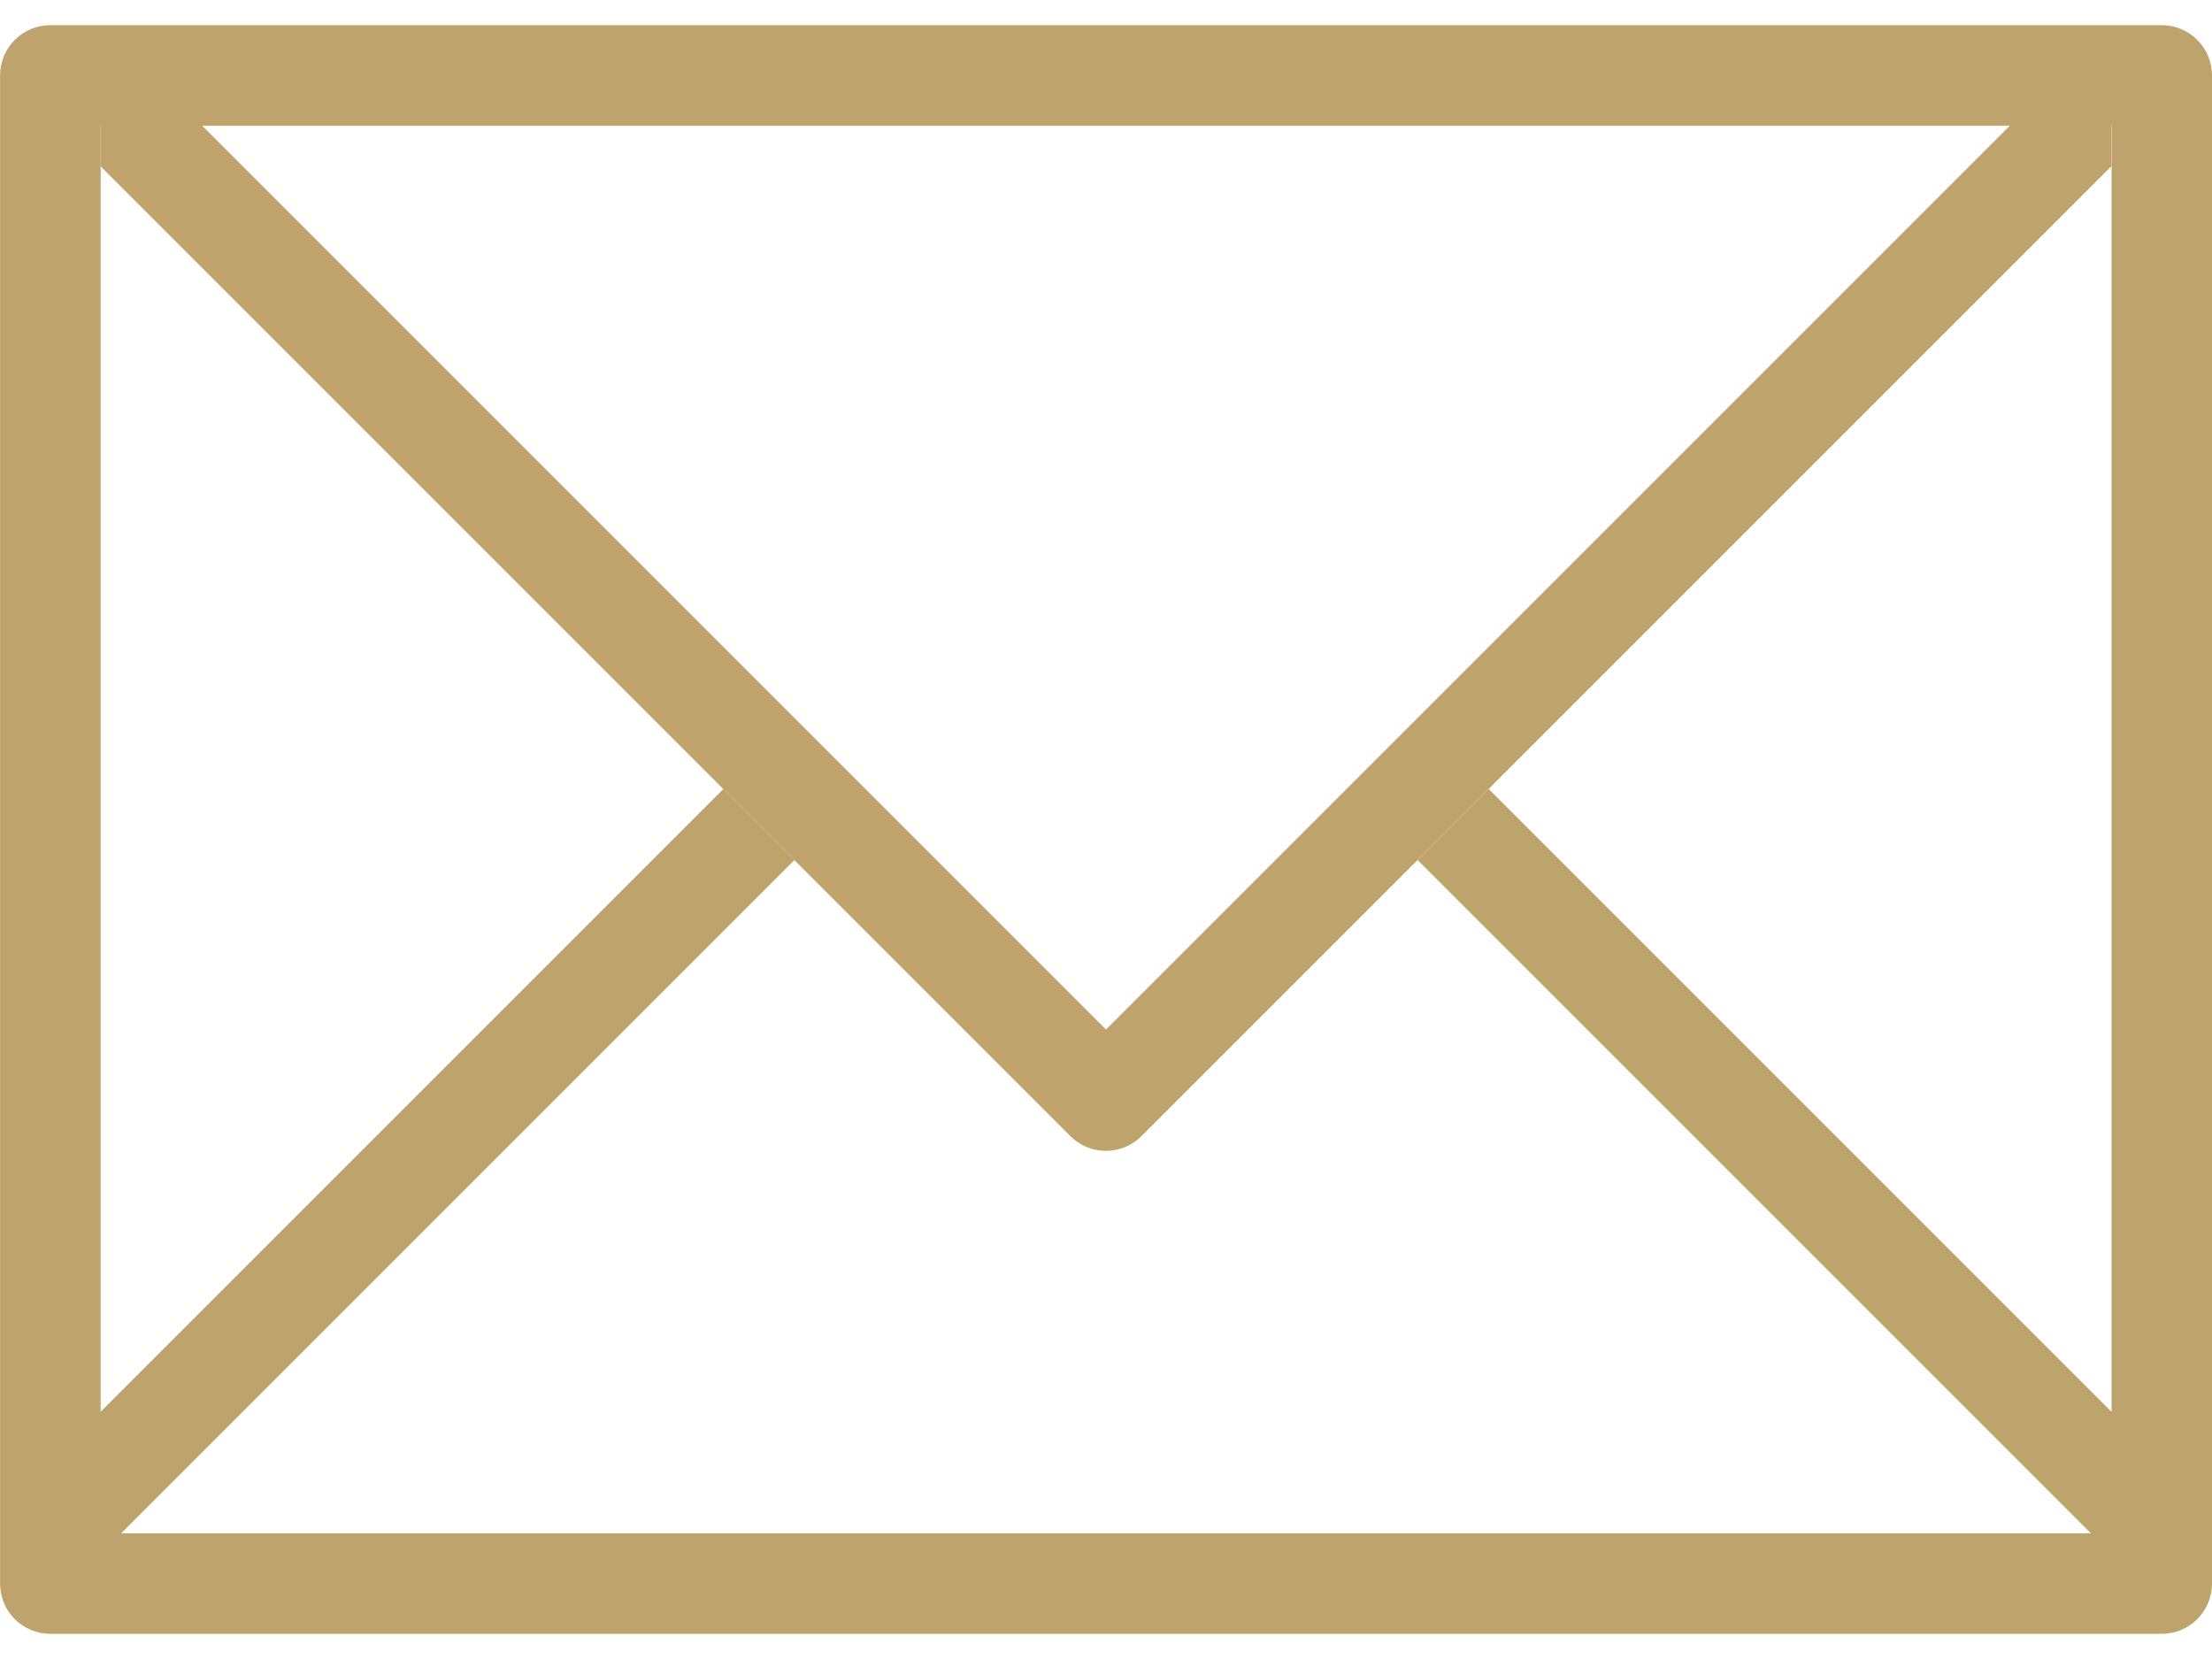
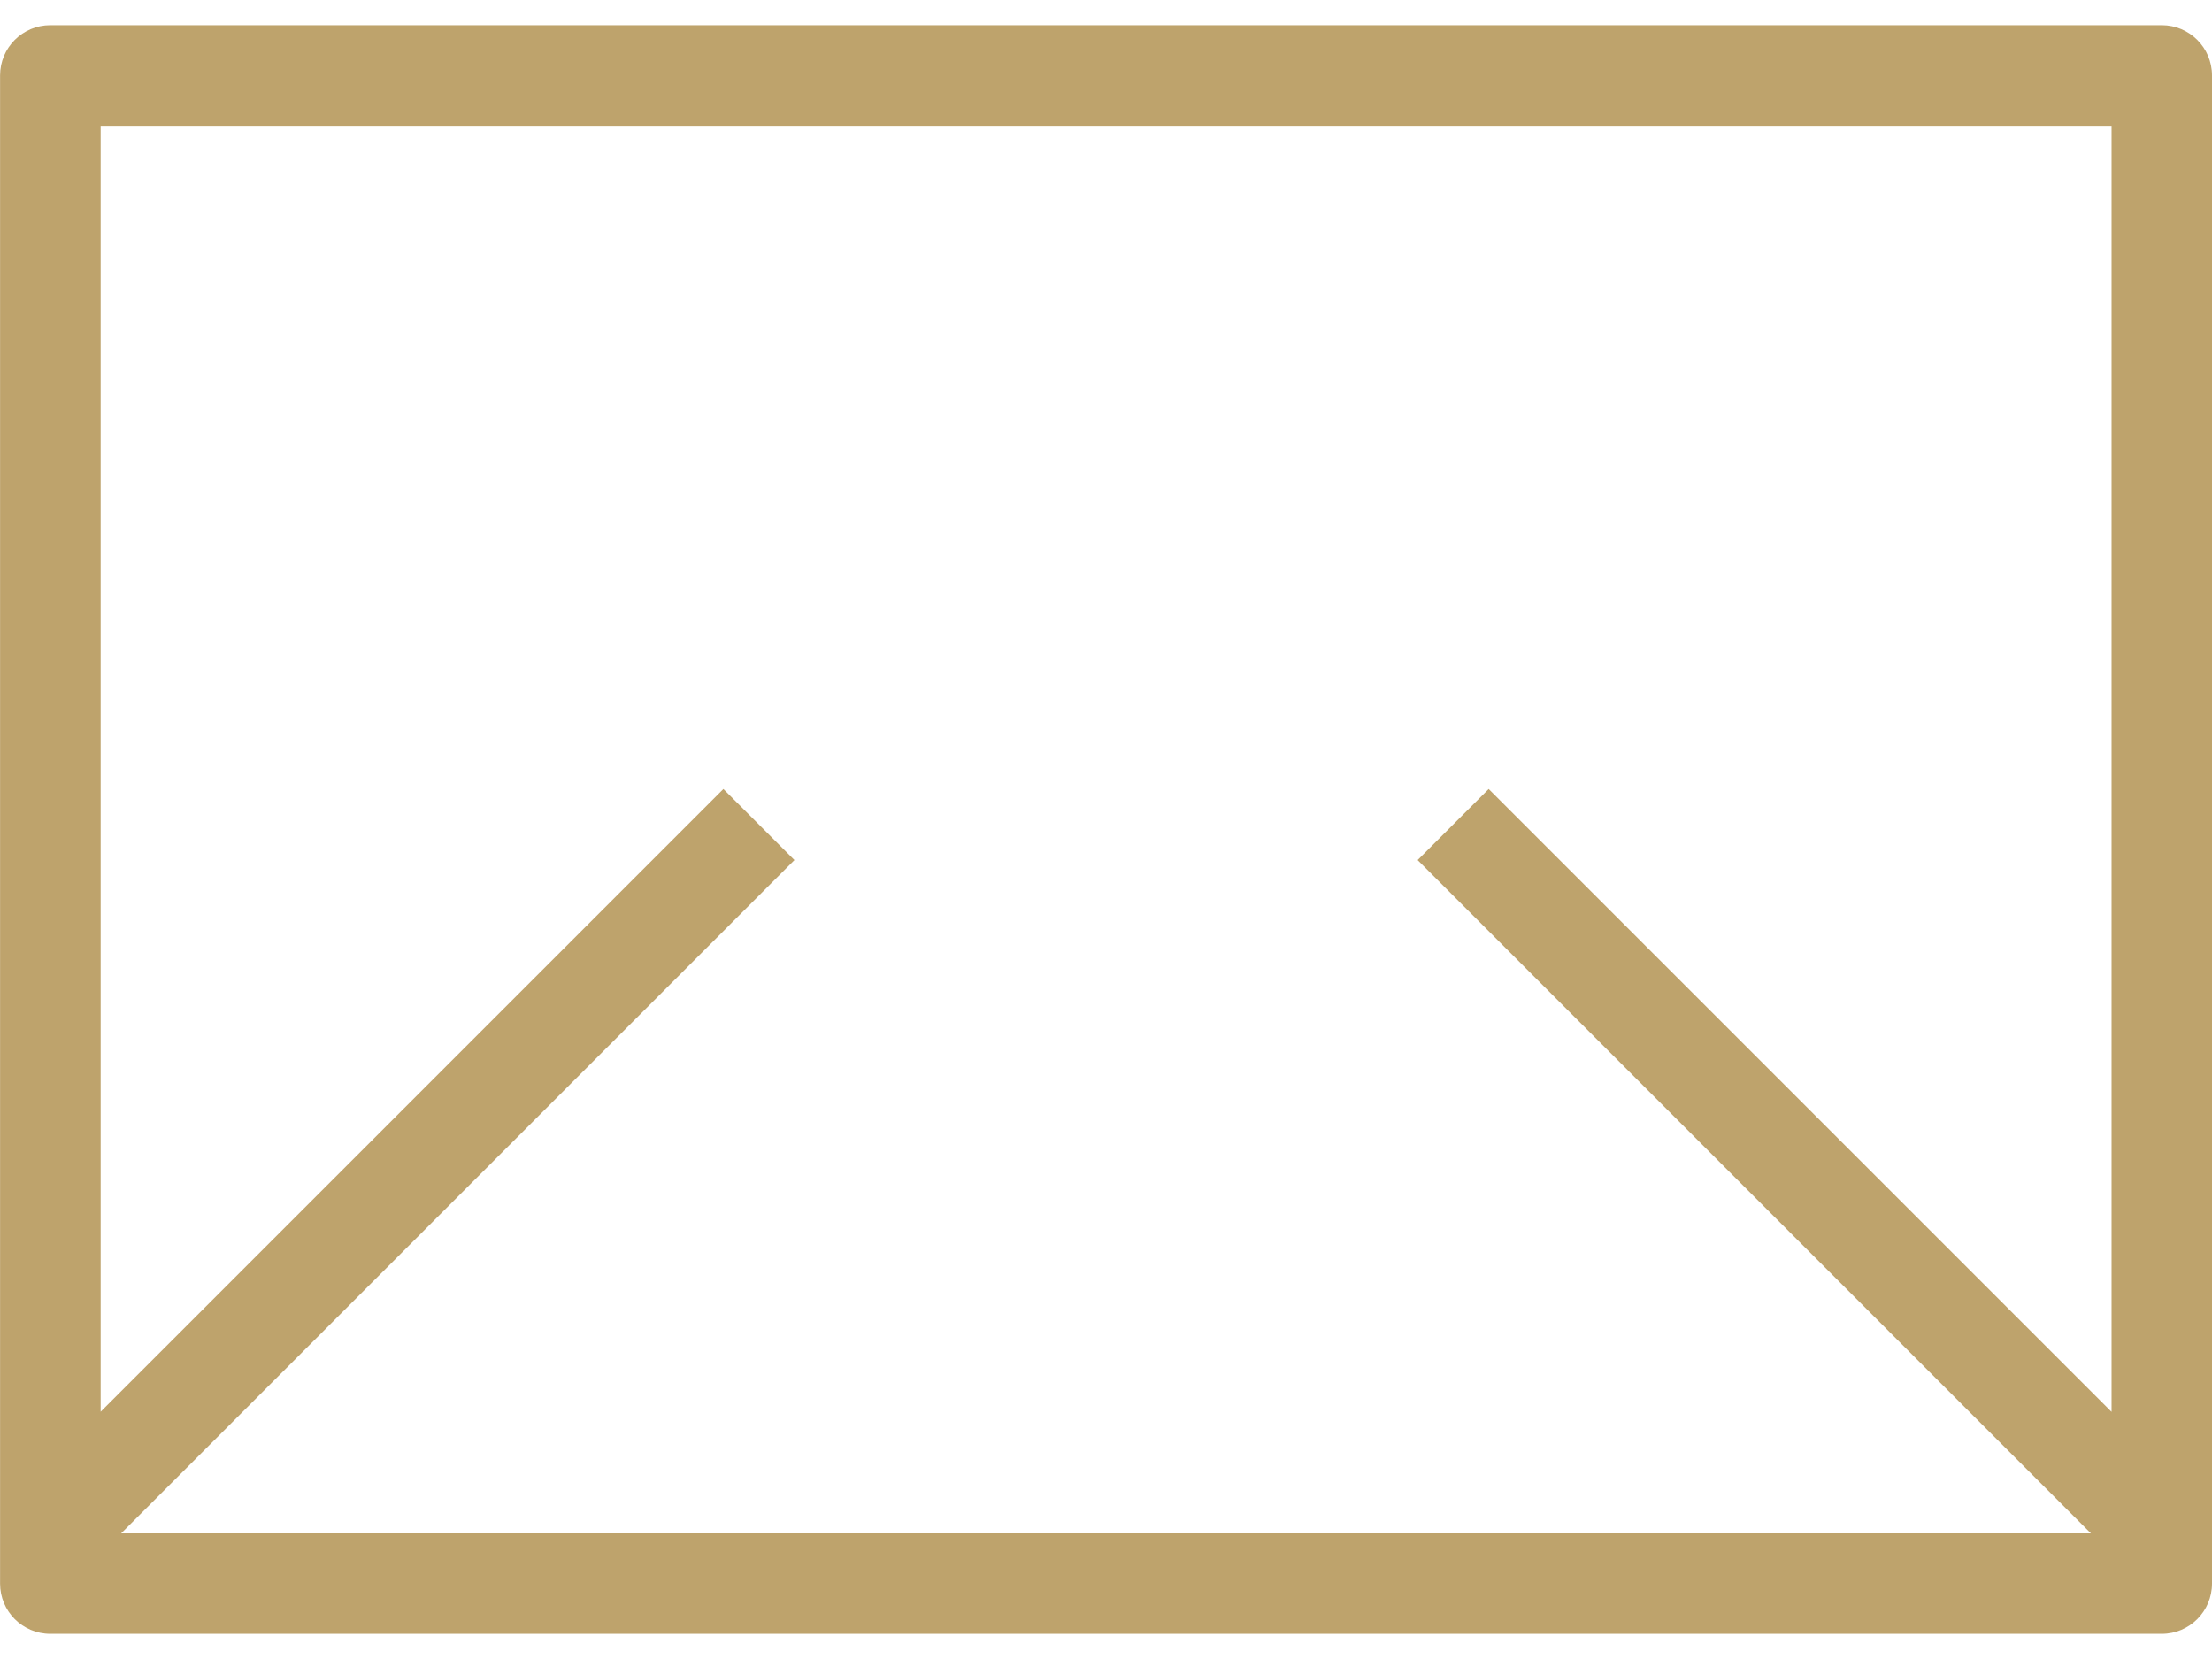
<svg xmlns="http://www.w3.org/2000/svg" width="32" height="24" viewBox="0 0 32 24" fill="none">
  <path d="M31.273 0.364H0.728C0.326 0.364 0.001 0.689 0.001 1.091V22.909C0.001 23.311 0.326 23.636 0.728 23.636H31.273C31.674 23.636 32 23.311 32 22.909V1.091C32 0.689 31.674 0.364 31.273 0.364V0.364ZM30.545 20.423L21.536 11.414L20.508 12.442L30.248 22.182H1.753L11.493 12.442L10.465 11.414L1.456 20.423V1.819H30.547V20.423H30.545Z" fill="#BEA36C" />
-   <path d="M29.076 1.818L16 14.894L2.924 1.818H1.454V2.405L15.485 16.436C15.769 16.72 16.229 16.72 16.513 16.436L30.544 2.405V1.818H29.074H29.076Z" fill="#BEA36C" />
</svg>